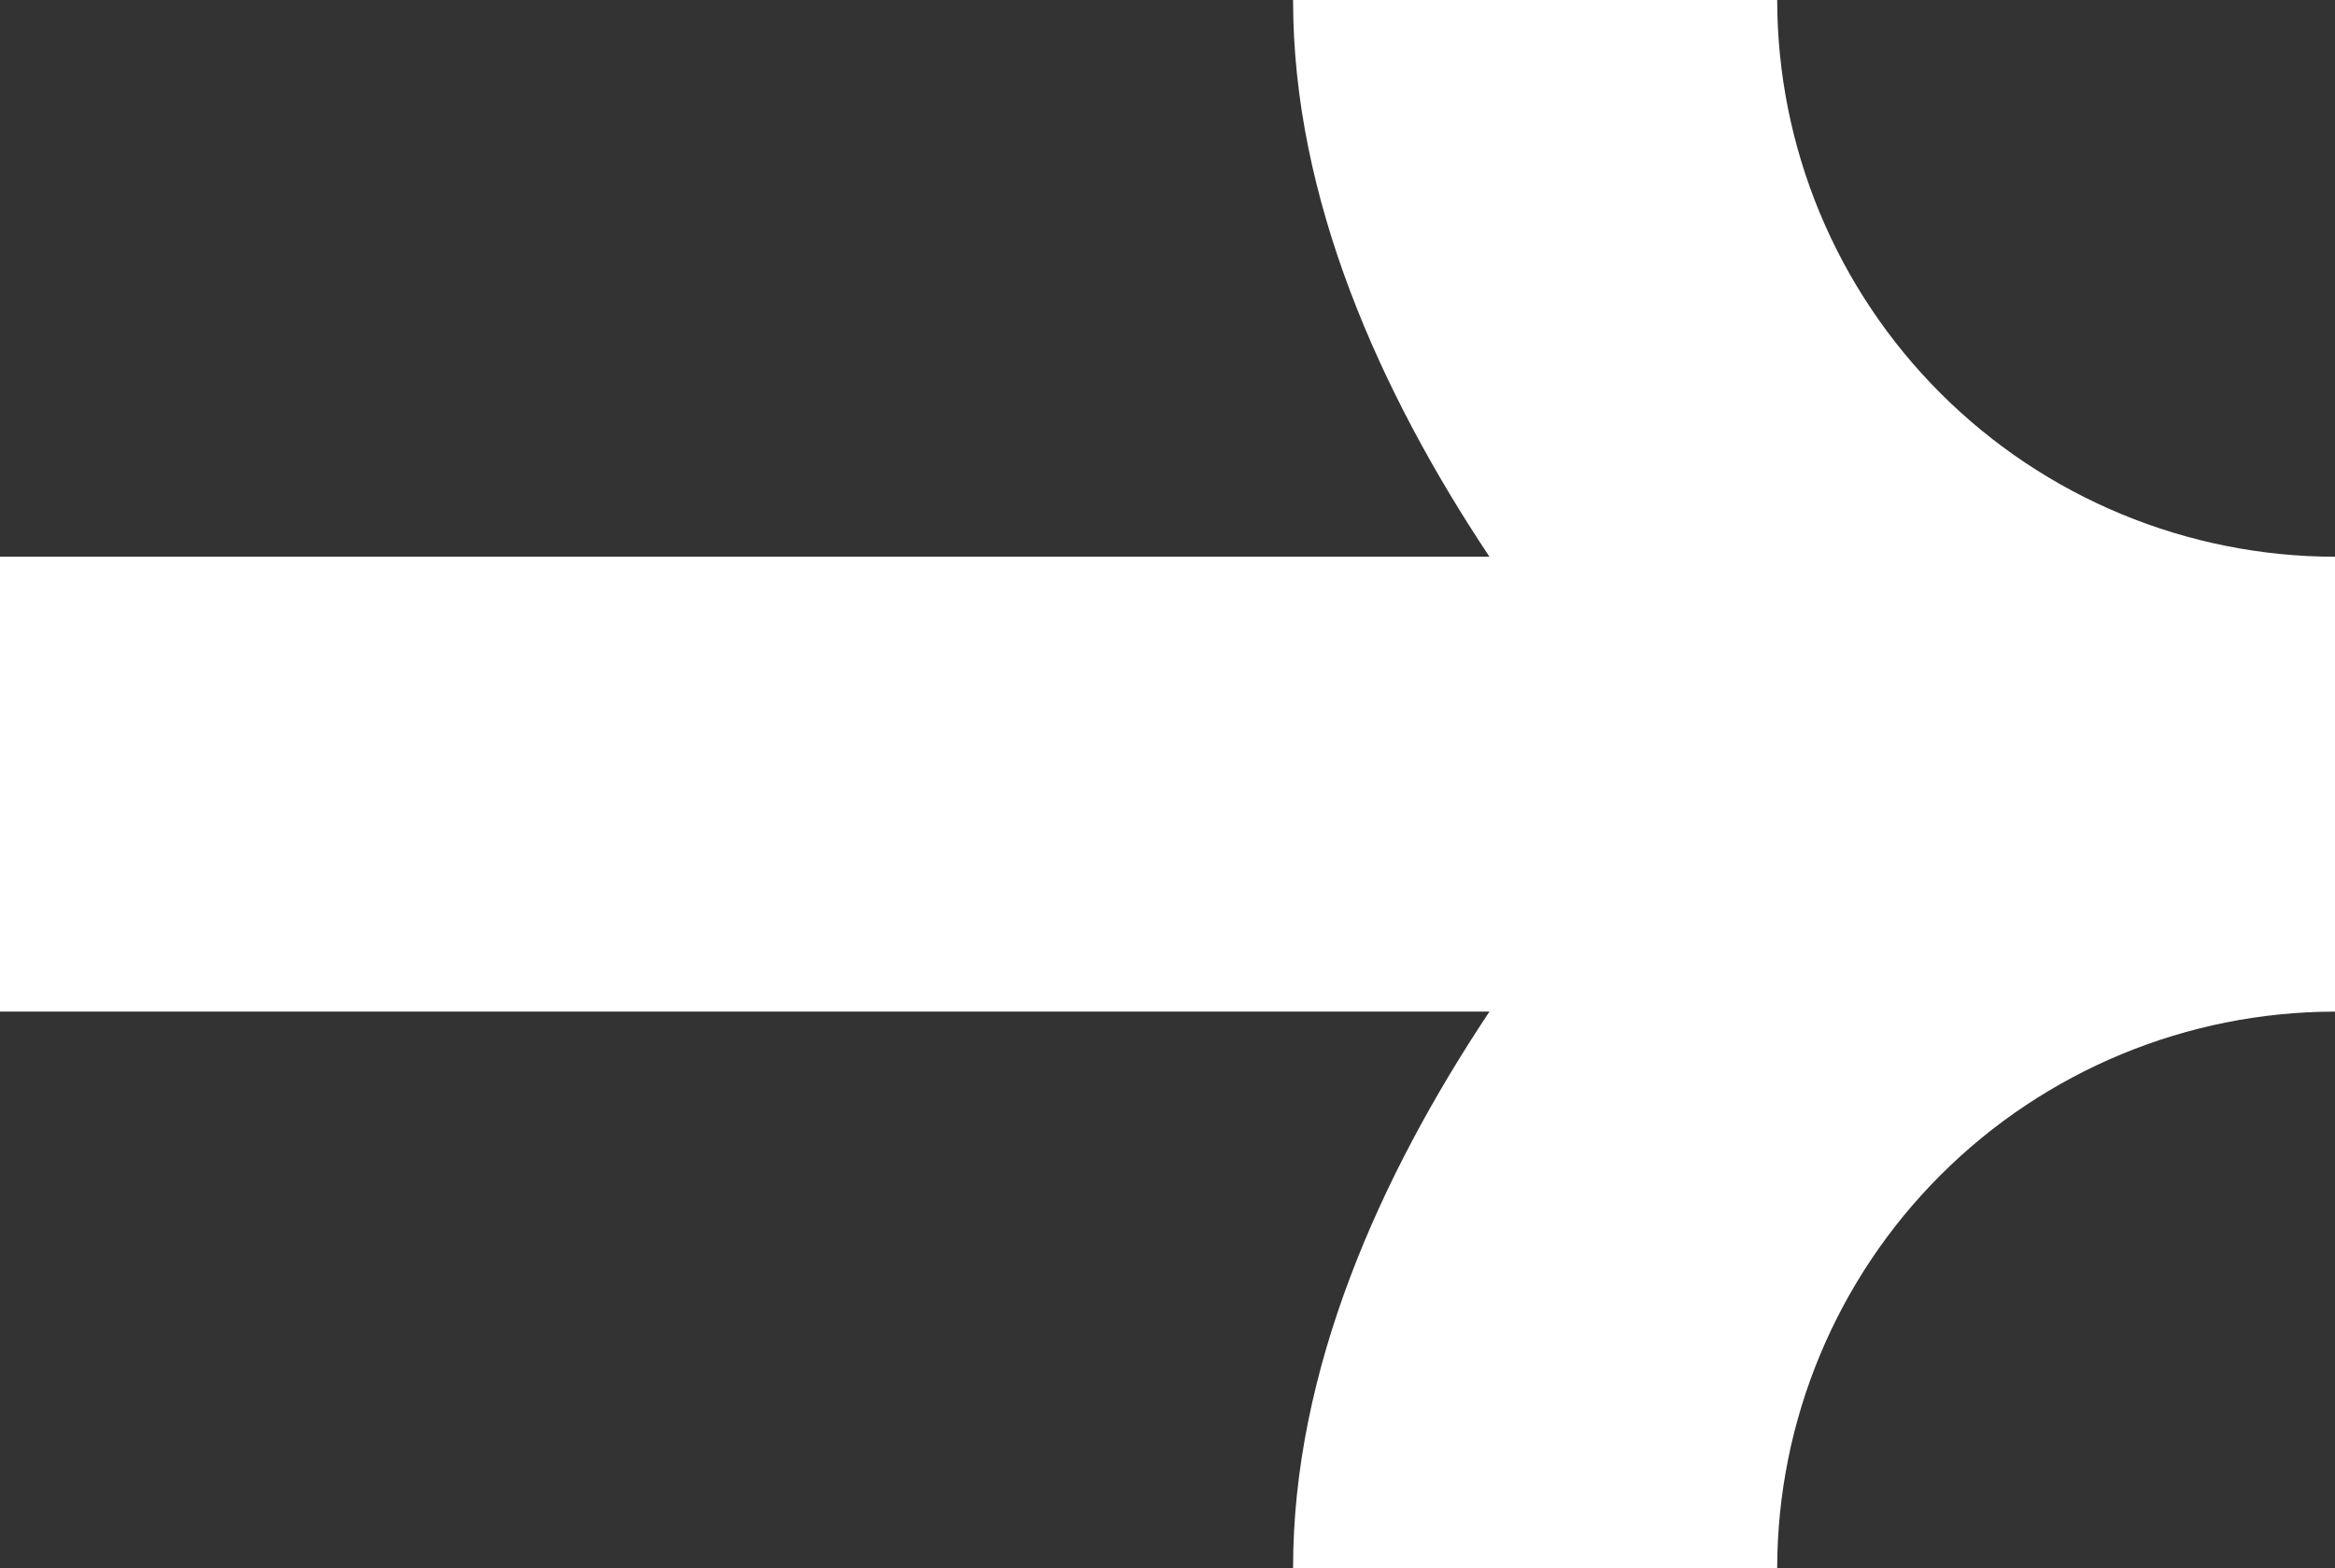
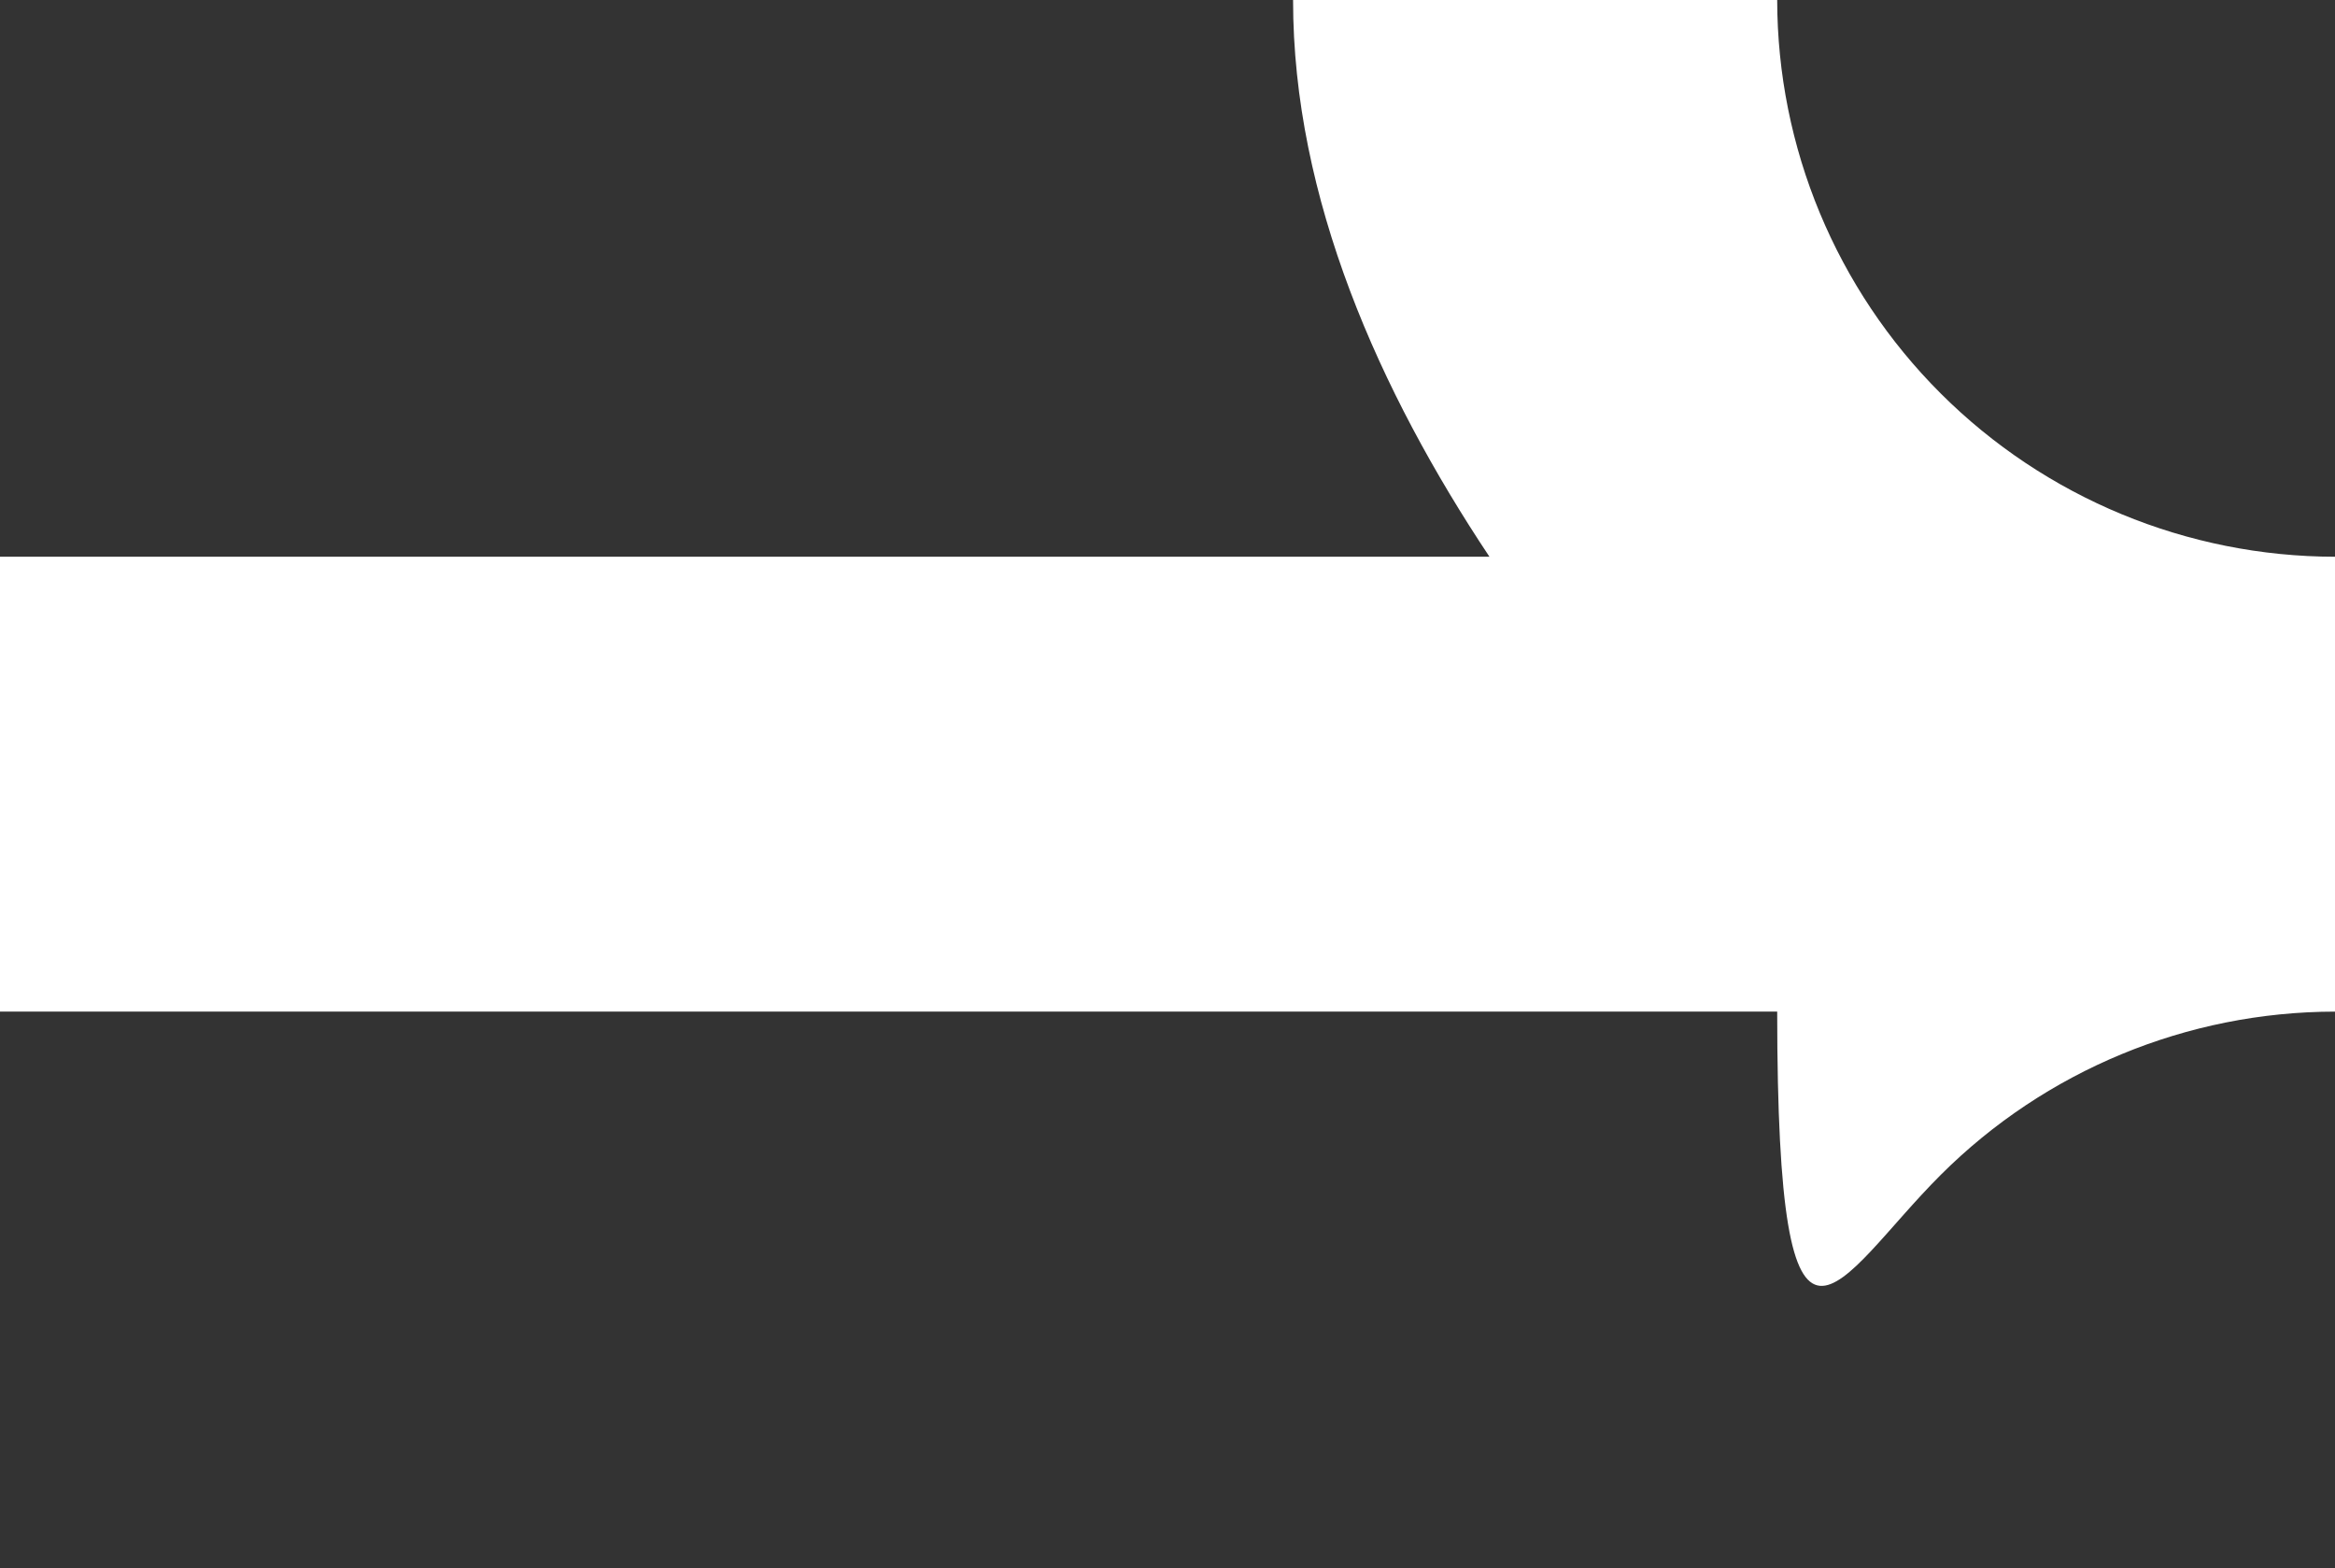
<svg xmlns="http://www.w3.org/2000/svg" width="655" height="440" viewBox="0 0 655 440" fill="none">
  <rect x="0" y="0" width="655" height="440" fill="#333333" stroke="none" />
-   <path d="M498.527 0H362.727C362.683 55.57 387.002 109.912 417.814 156.194H0V283.806H417.814C387.002 330.088 362.683 384.43 362.727 440H498.527C498.573 398.589 515.073 358.887 544.408 329.605C573.742 300.322 613.515 283.852 655 283.806V156.194C613.515 156.148 573.742 139.678 544.408 110.395C515.073 81.113 498.573 41.411 498.527 0Z" fill="white" />
+   <path d="M498.527 0H362.727C362.683 55.57 387.002 109.912 417.814 156.194H0V283.806H417.814H498.527C498.573 398.589 515.073 358.887 544.408 329.605C573.742 300.322 613.515 283.852 655 283.806V156.194C613.515 156.148 573.742 139.678 544.408 110.395C515.073 81.113 498.573 41.411 498.527 0Z" fill="white" />
</svg>